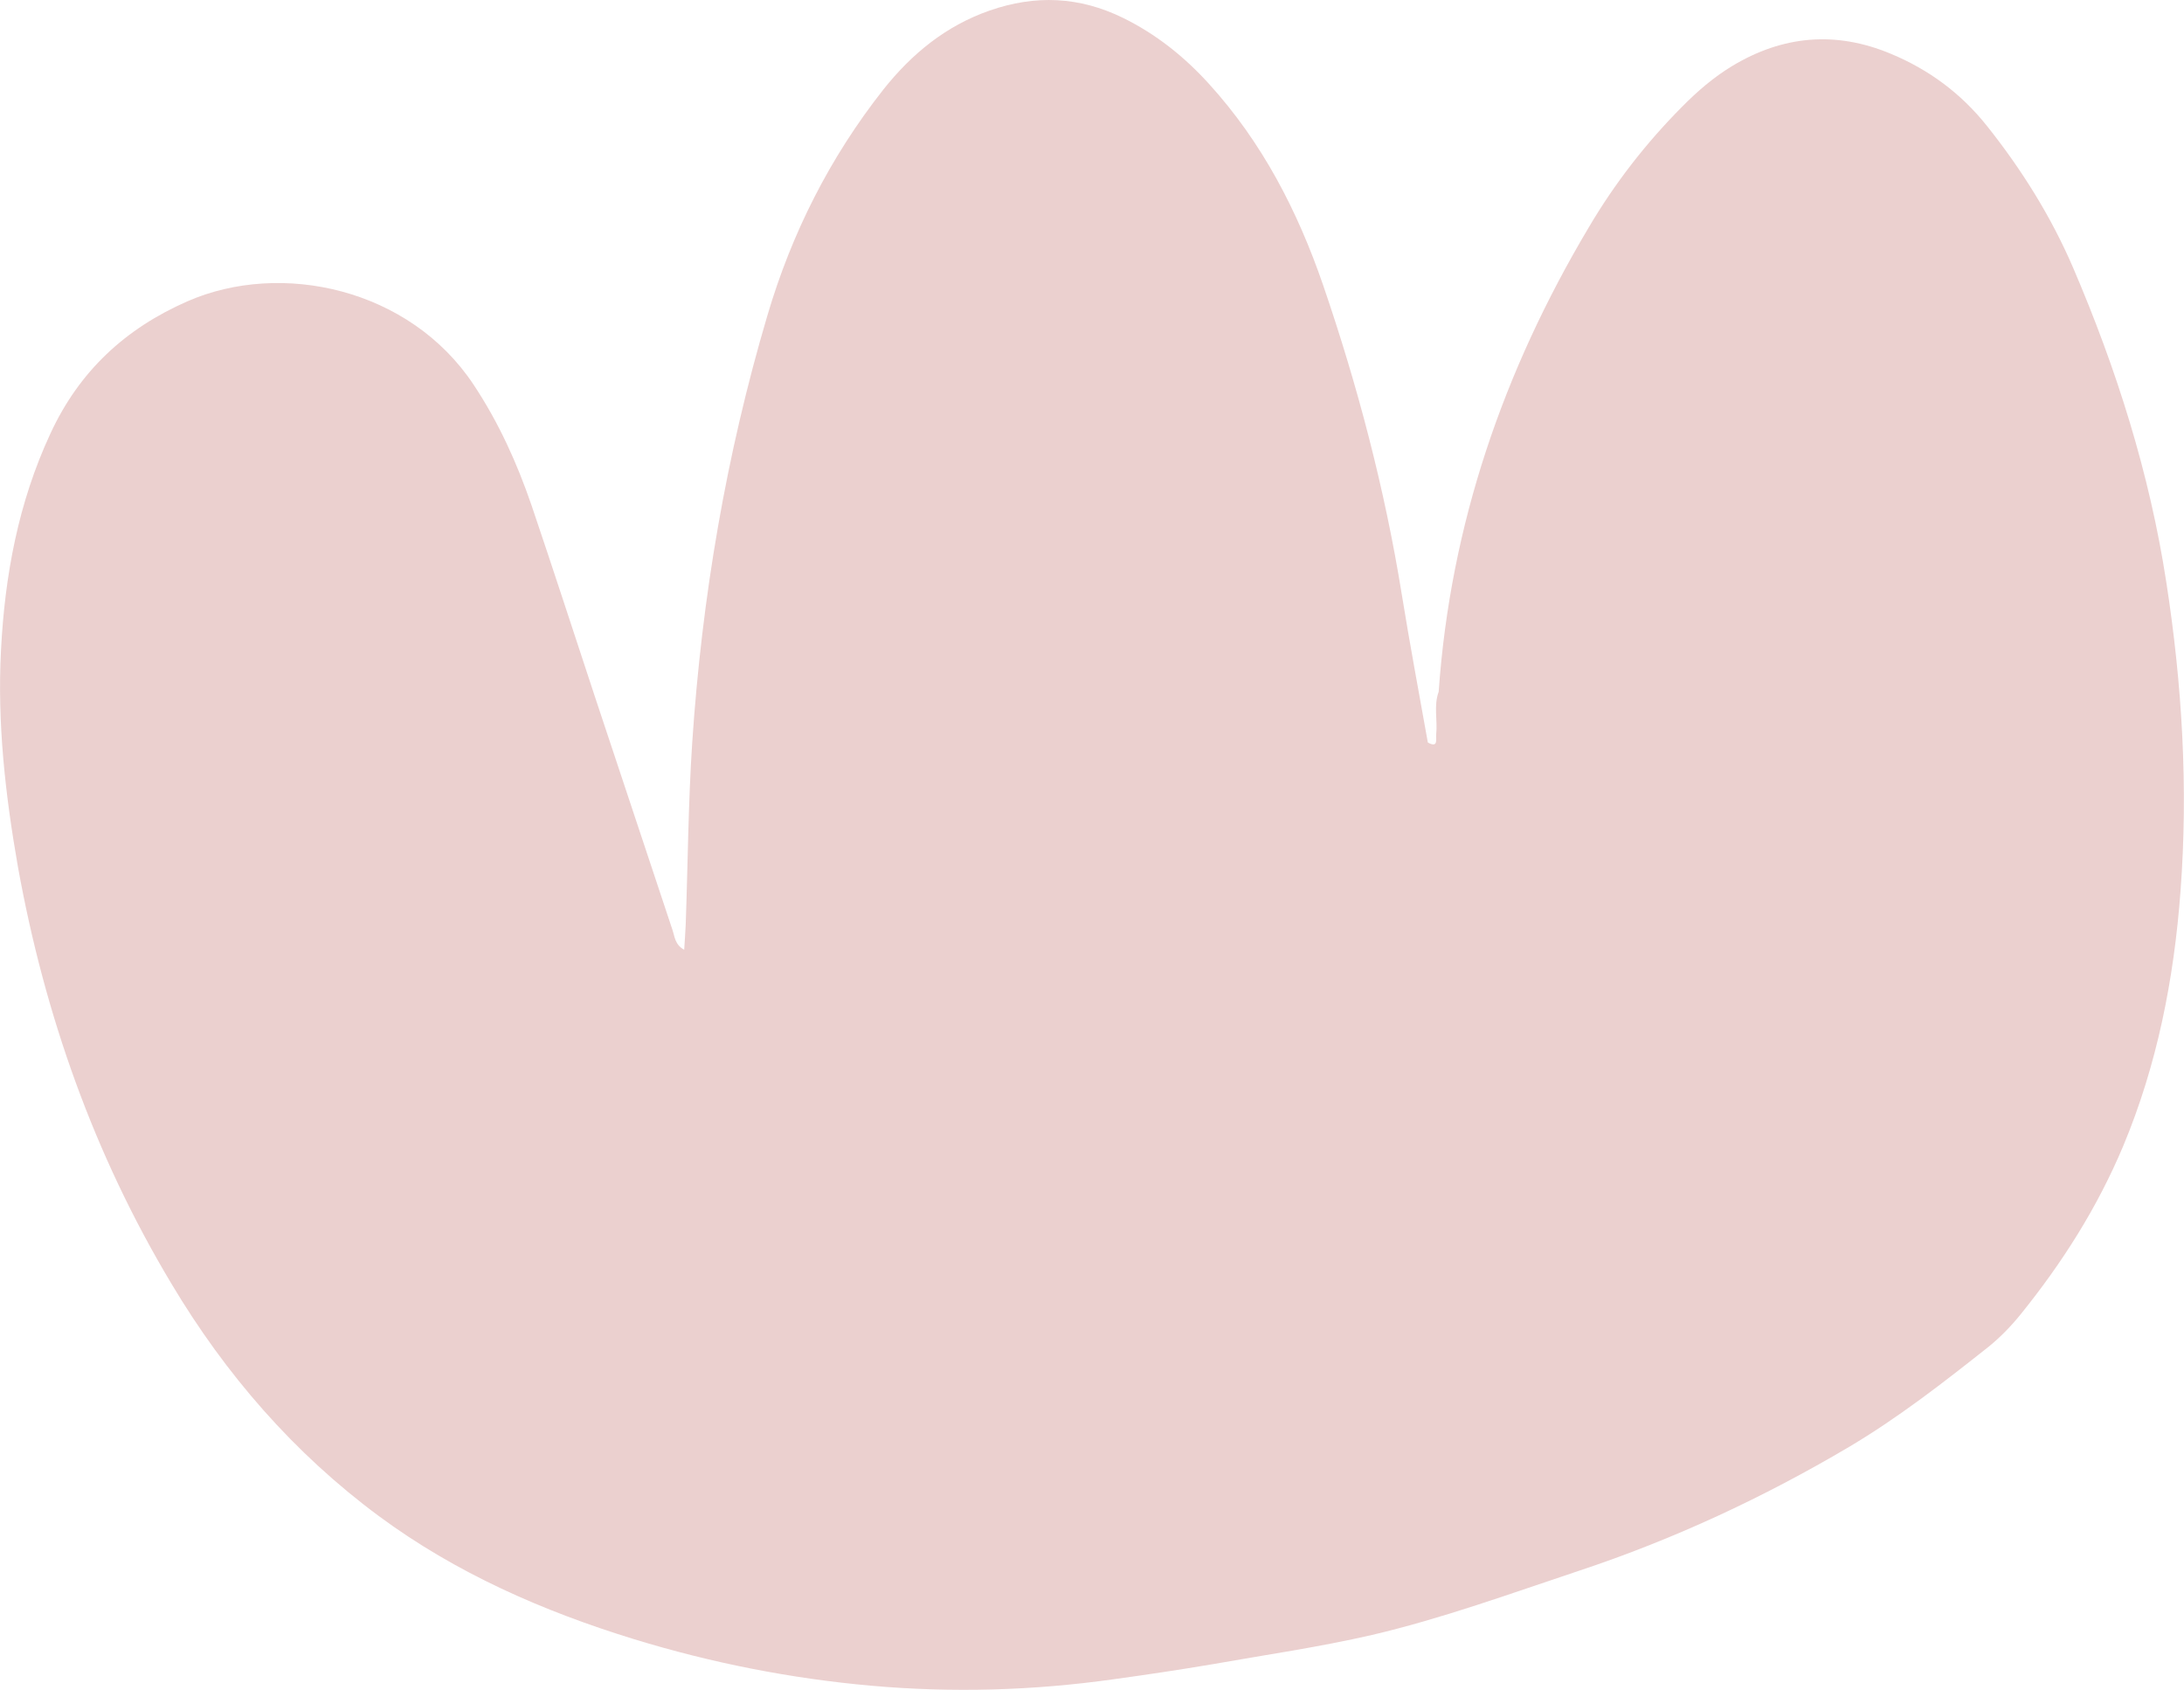
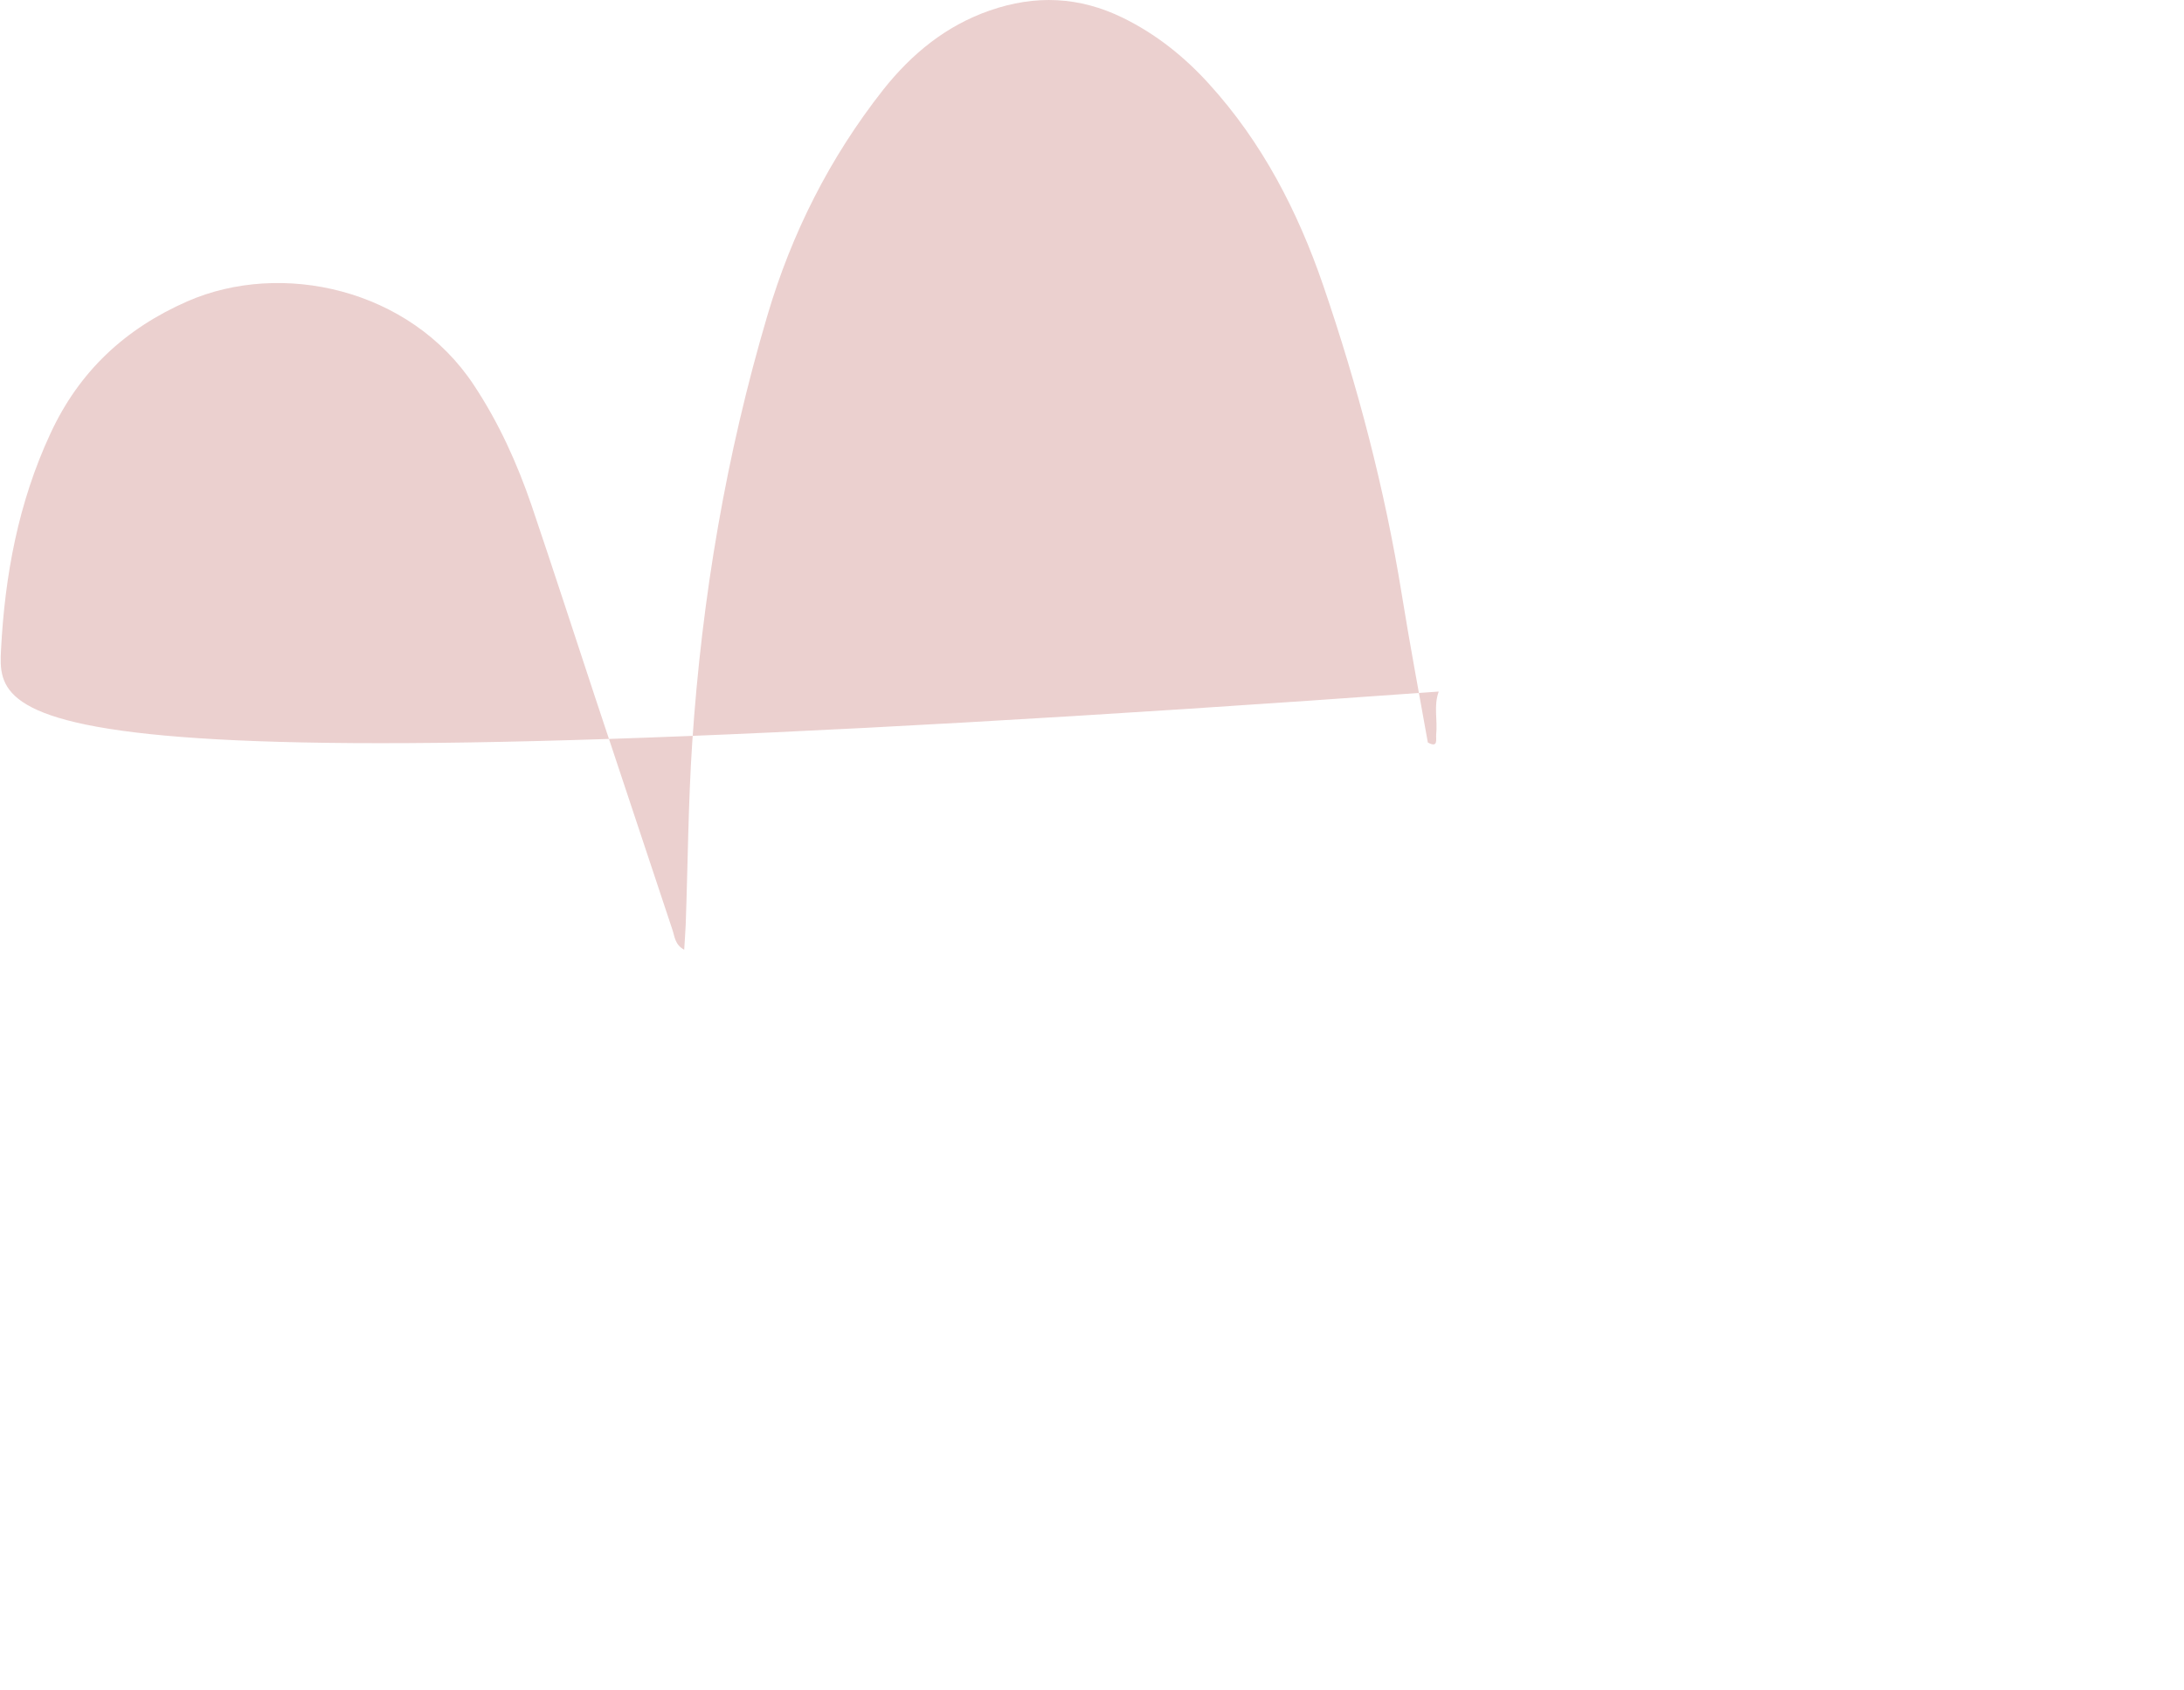
<svg xmlns="http://www.w3.org/2000/svg" viewBox="0 0 130.81 101.18" data-name="Vrstva 2" id="Vrstva_2">
  <defs>
    <style>
      .cls-1 {
        fill: #ebd0cf;
      }
    </style>
  </defs>
  <g data-name="Vrstva 1" id="Vrstva_1-2">
-     <path d="M86.17,41.41c.7-10,3.88-19.21,8.98-27.78,1.56-2.65,3.44-5.07,5.61-7.25.9-.91,1.86-1.74,2.96-2.41,3.05-1.85,6.23-2.13,9.53-.75,2.29.95,4.21,2.38,5.75,4.31,2.08,2.61,3.84,5.42,5.16,8.48,2.6,6.06,4.59,12.33,5.59,18.85.95,6.12,1.32,12.32.85,18.52-.39,5.23-1.39,10.36-3.43,15.24-1.55,3.69-3.66,7.01-6.16,10.1-.56.69-1.2,1.35-1.89,1.91-2.7,2.14-5.42,4.26-8.39,6.02-5.13,3.03-10.48,5.52-16.14,7.4-4.12,1.37-8.19,2.86-12.42,3.85-3.17.73-6.38,1.19-9.6,1.76-1.95.33-3.9.62-5.86.89-4.82.68-9.65.82-14.51.39-4.84-.43-9.6-1.37-14.23-2.79-5.46-1.68-10.65-3.95-15.28-7.37-5.09-3.77-9.18-8.48-12.42-13.91-4.64-7.74-7.6-16.11-9.2-24.99C.32,47.6-.17,43.29.06,38.93c.23-4.49,1.04-8.84,2.96-12.97,1.73-3.74,4.49-6.29,8.21-7.92,5.61-2.45,13.31-.78,17.14,5,1.5,2.26,2.6,4.69,3.47,7.23,1.29,3.8,2.53,7.63,3.79,11.44,1.56,4.66,3.09,9.32,4.65,13.98.13.38.14.88.7,1.18.03-.55.07-1.02.09-1.5.13-3.63.15-7.28.39-10.9.58-8.69,2.03-17.23,4.5-25.57,1.46-4.95,3.75-9.48,6.95-13.54,1.7-2.14,3.75-3.82,6.37-4.73,2.73-.95,5.37-.84,7.98.44,1.98.97,3.67,2.32,5.14,3.94,3.19,3.5,5.32,7.62,6.85,12.07,2.07,6.04,3.69,12.2,4.71,18.52.48,2.96,1.03,5.9,1.56,8.86.65.36.47-.22.5-.48.09-.86-.16-1.73.15-2.56Z" class="cls-1" />
+     <path d="M86.17,41.41C.32,47.6-.17,43.29.06,38.93c.23-4.49,1.04-8.84,2.96-12.97,1.73-3.74,4.49-6.29,8.21-7.92,5.61-2.45,13.31-.78,17.14,5,1.5,2.26,2.6,4.69,3.47,7.23,1.29,3.8,2.53,7.63,3.79,11.44,1.56,4.66,3.09,9.32,4.65,13.98.13.38.14.88.7,1.18.03-.55.07-1.02.09-1.5.13-3.63.15-7.28.39-10.9.58-8.69,2.03-17.23,4.5-25.57,1.46-4.95,3.75-9.48,6.95-13.54,1.7-2.14,3.75-3.82,6.37-4.73,2.73-.95,5.37-.84,7.98.44,1.98.97,3.67,2.32,5.14,3.94,3.19,3.5,5.32,7.62,6.85,12.07,2.07,6.04,3.69,12.2,4.71,18.52.48,2.96,1.03,5.9,1.56,8.86.65.36.47-.22.5-.48.09-.86-.16-1.73.15-2.56Z" class="cls-1" />
  </g>
</svg>